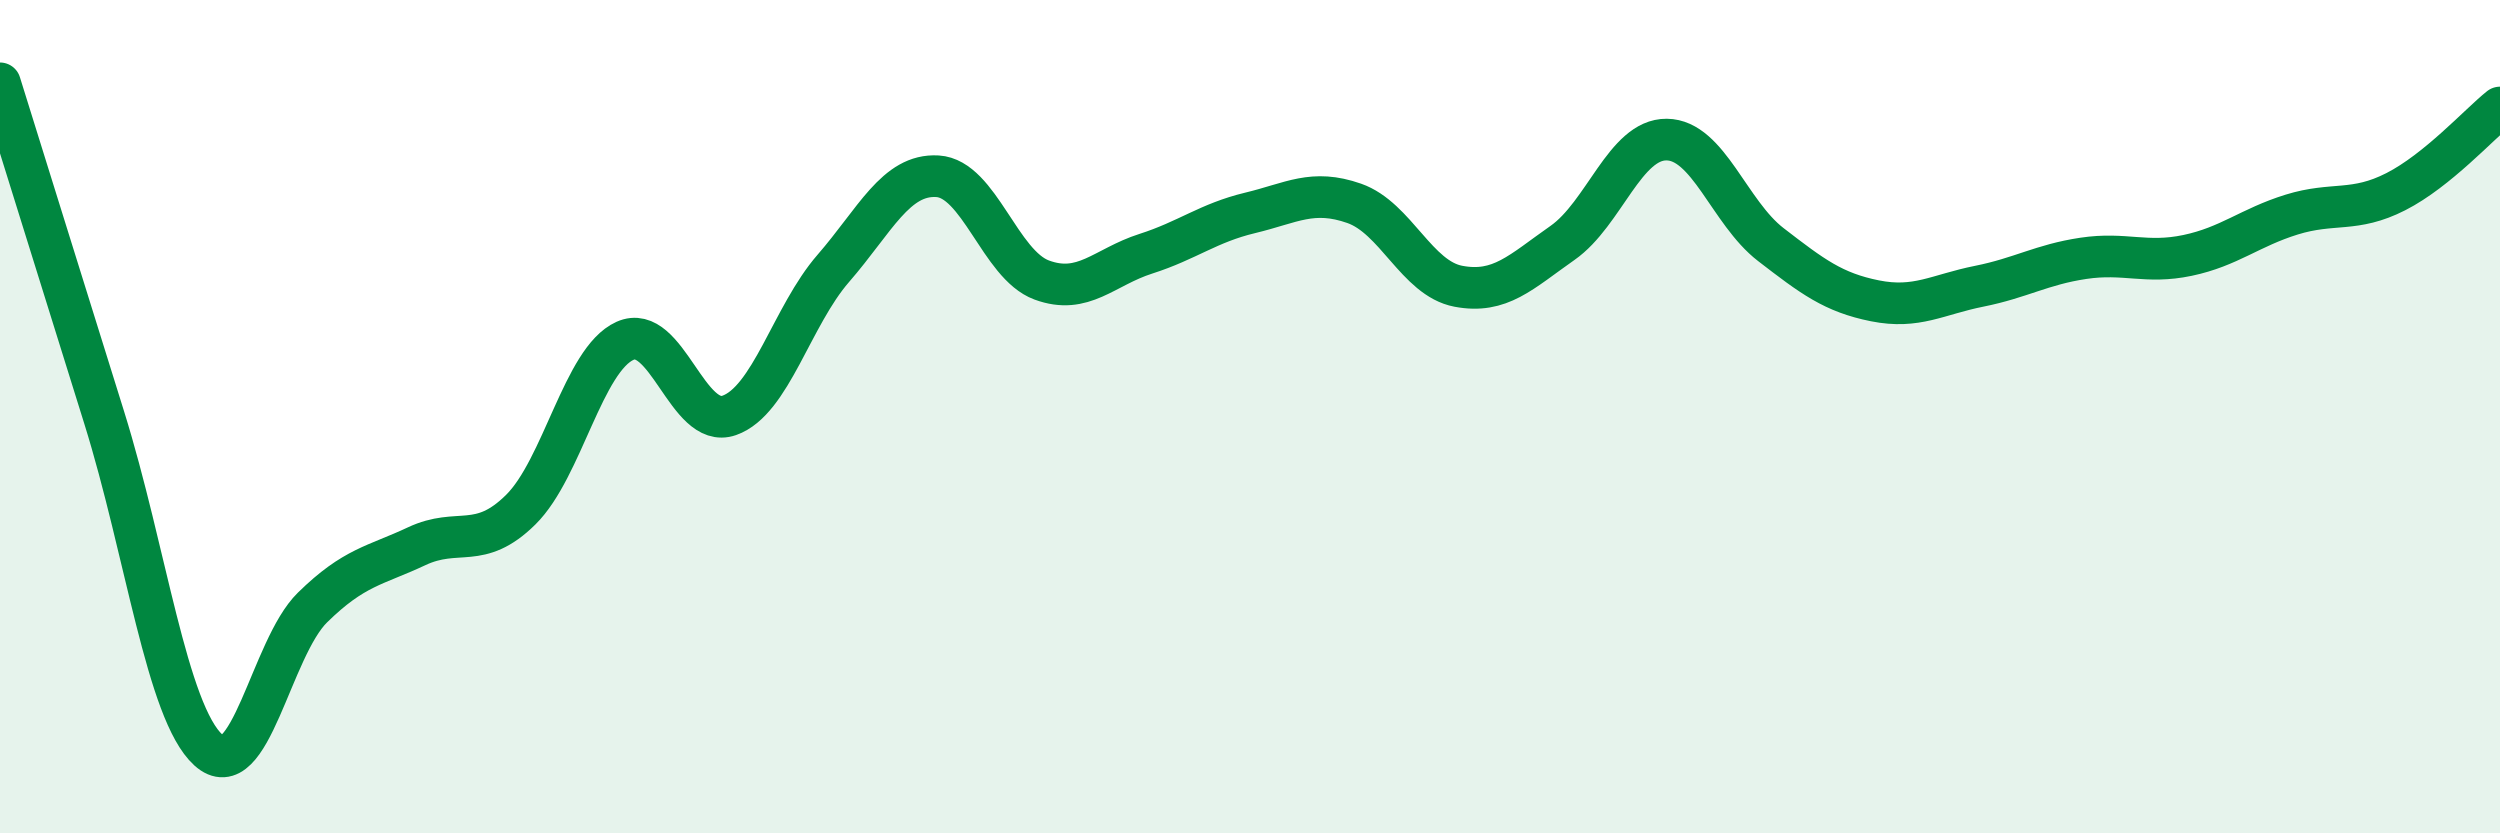
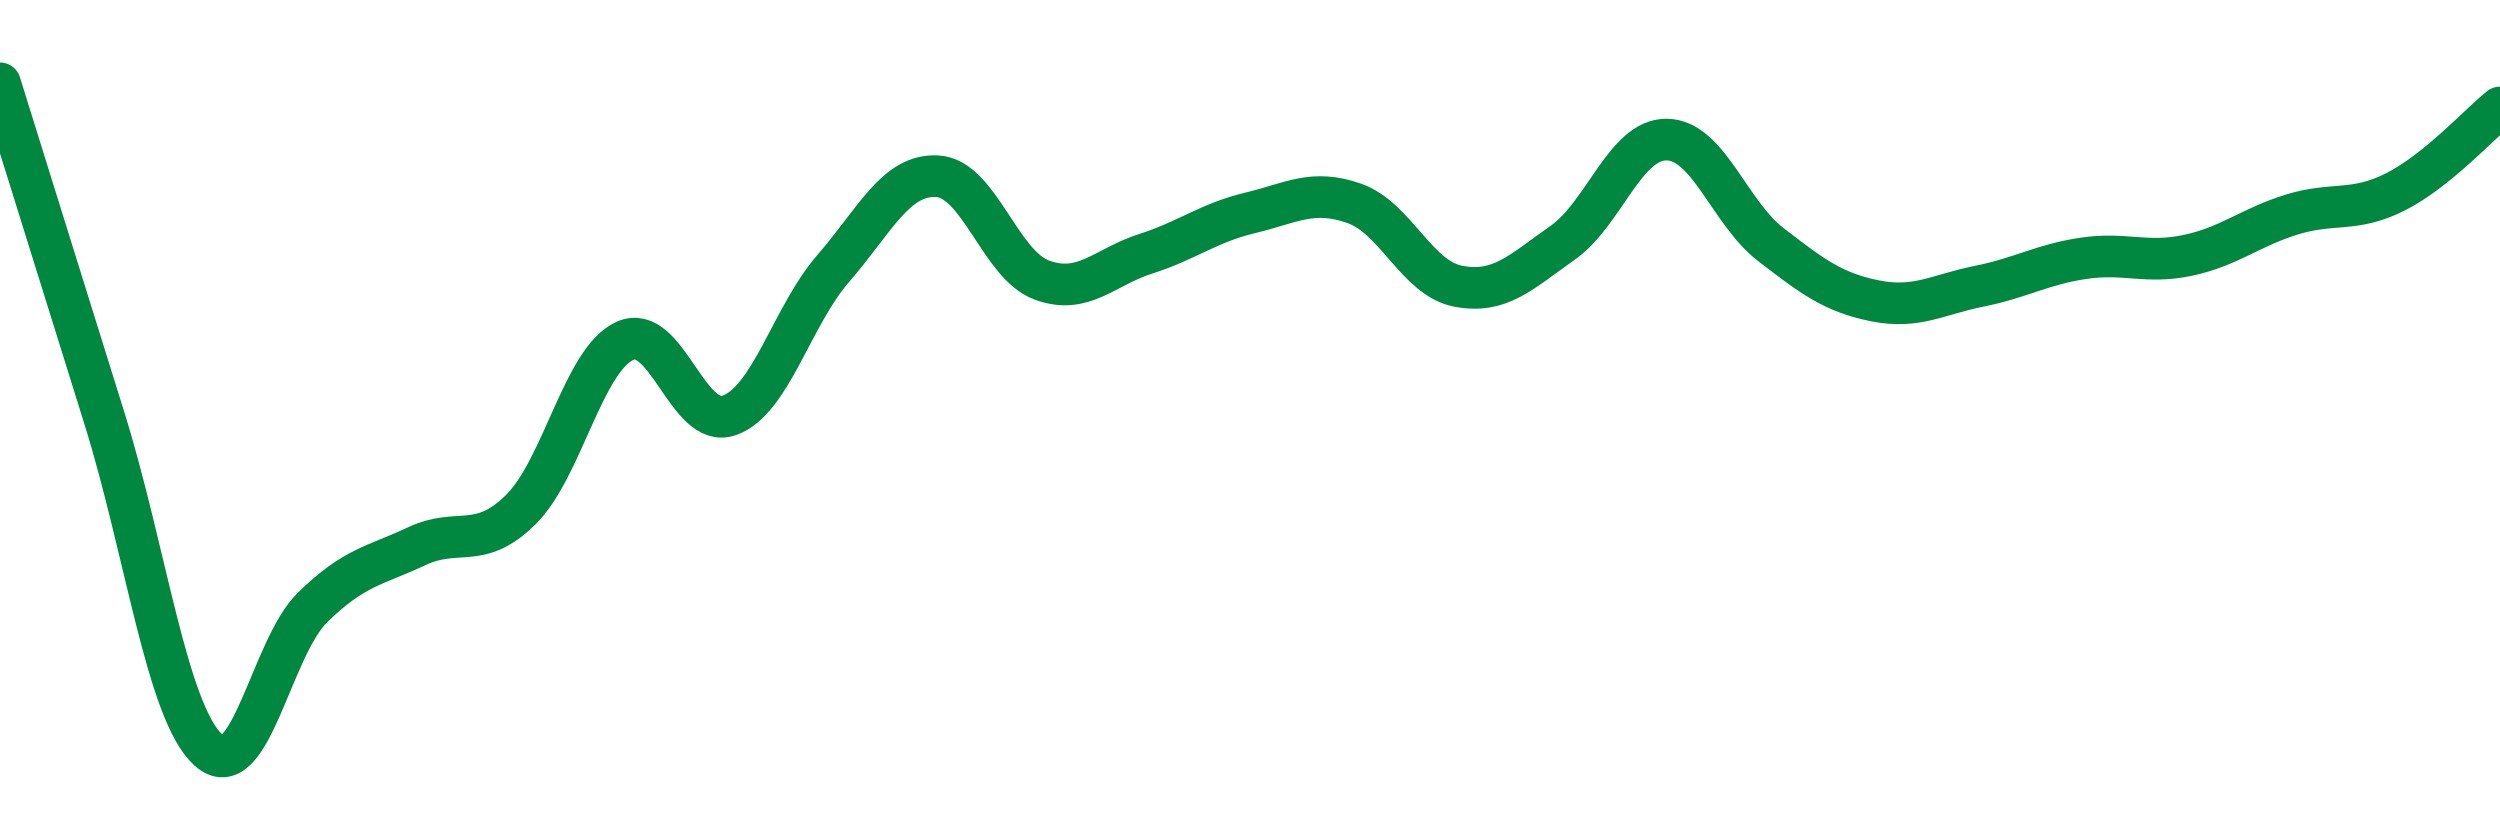
<svg xmlns="http://www.w3.org/2000/svg" width="60" height="20" viewBox="0 0 60 20">
-   <path d="M 0,2 C 0.5,3.6 1.5,6.82 2.5,10.02 C 3.5,13.22 4,17.09 5,18 C 6,18.91 6.5,15.56 7.5,14.58 C 8.5,13.6 9,13.58 10,13.11 C 11,12.64 11.5,13.22 12.5,12.23 C 13.5,11.24 14,8.63 15,8.18 C 16,7.73 16.5,10.32 17.5,9.97 C 18.5,9.62 19,7.59 20,6.44 C 21,5.29 21.5,4.17 22.5,4.23 C 23.5,4.29 24,6.35 25,6.72 C 26,7.09 26.5,6.41 27.5,6.09 C 28.5,5.77 29,5.35 30,5.11 C 31,4.87 31.5,4.53 32.5,4.88 C 33.5,5.23 34,6.68 35,6.87 C 36,7.06 36.5,6.53 37.5,5.83 C 38.5,5.13 39,3.34 40,3.35 C 41,3.36 41.5,5.1 42.5,5.87 C 43.5,6.64 44,7.02 45,7.22 C 46,7.42 46.5,7.07 47.5,6.87 C 48.5,6.67 49,6.35 50,6.2 C 51,6.05 51.5,6.34 52.5,6.13 C 53.5,5.92 54,5.46 55,5.15 C 56,4.84 56.5,5.11 57.5,4.6 C 58.5,4.09 59.5,2.98 60,2.58L60 20L0 20Z" fill="#008740" opacity="0.1" stroke-linecap="round" stroke-linejoin="round" />
  <path d="M 0,2 C 0.5,3.6 1.5,6.82 2.5,10.02 C 3.5,13.22 4,17.09 5,18 C 6,18.91 6.5,15.56 7.5,14.58 C 8.5,13.6 9,13.58 10,13.11 C 11,12.64 11.5,13.22 12.5,12.23 C 13.5,11.24 14,8.63 15,8.18 C 16,7.73 16.5,10.32 17.5,9.97 C 18.5,9.62 19,7.59 20,6.44 C 21,5.29 21.5,4.17 22.5,4.23 C 23.5,4.29 24,6.35 25,6.72 C 26,7.09 26.5,6.41 27.5,6.09 C 28.5,5.77 29,5.35 30,5.11 C 31,4.87 31.5,4.53 32.5,4.88 C 33.5,5.23 34,6.68 35,6.87 C 36,7.06 36.5,6.53 37.5,5.83 C 38.5,5.13 39,3.34 40,3.35 C 41,3.36 41.5,5.1 42.5,5.87 C 43.5,6.64 44,7.02 45,7.22 C 46,7.42 46.5,7.07 47.5,6.87 C 48.5,6.67 49,6.35 50,6.2 C 51,6.05 51.5,6.34 52.5,6.13 C 53.5,5.92 54,5.46 55,5.15 C 56,4.84 56.5,5.11 57.5,4.6 C 58.5,4.09 59.5,2.98 60,2.58" stroke="#008740" stroke-width="1" fill="none" stroke-linecap="round" stroke-linejoin="round" />
</svg>